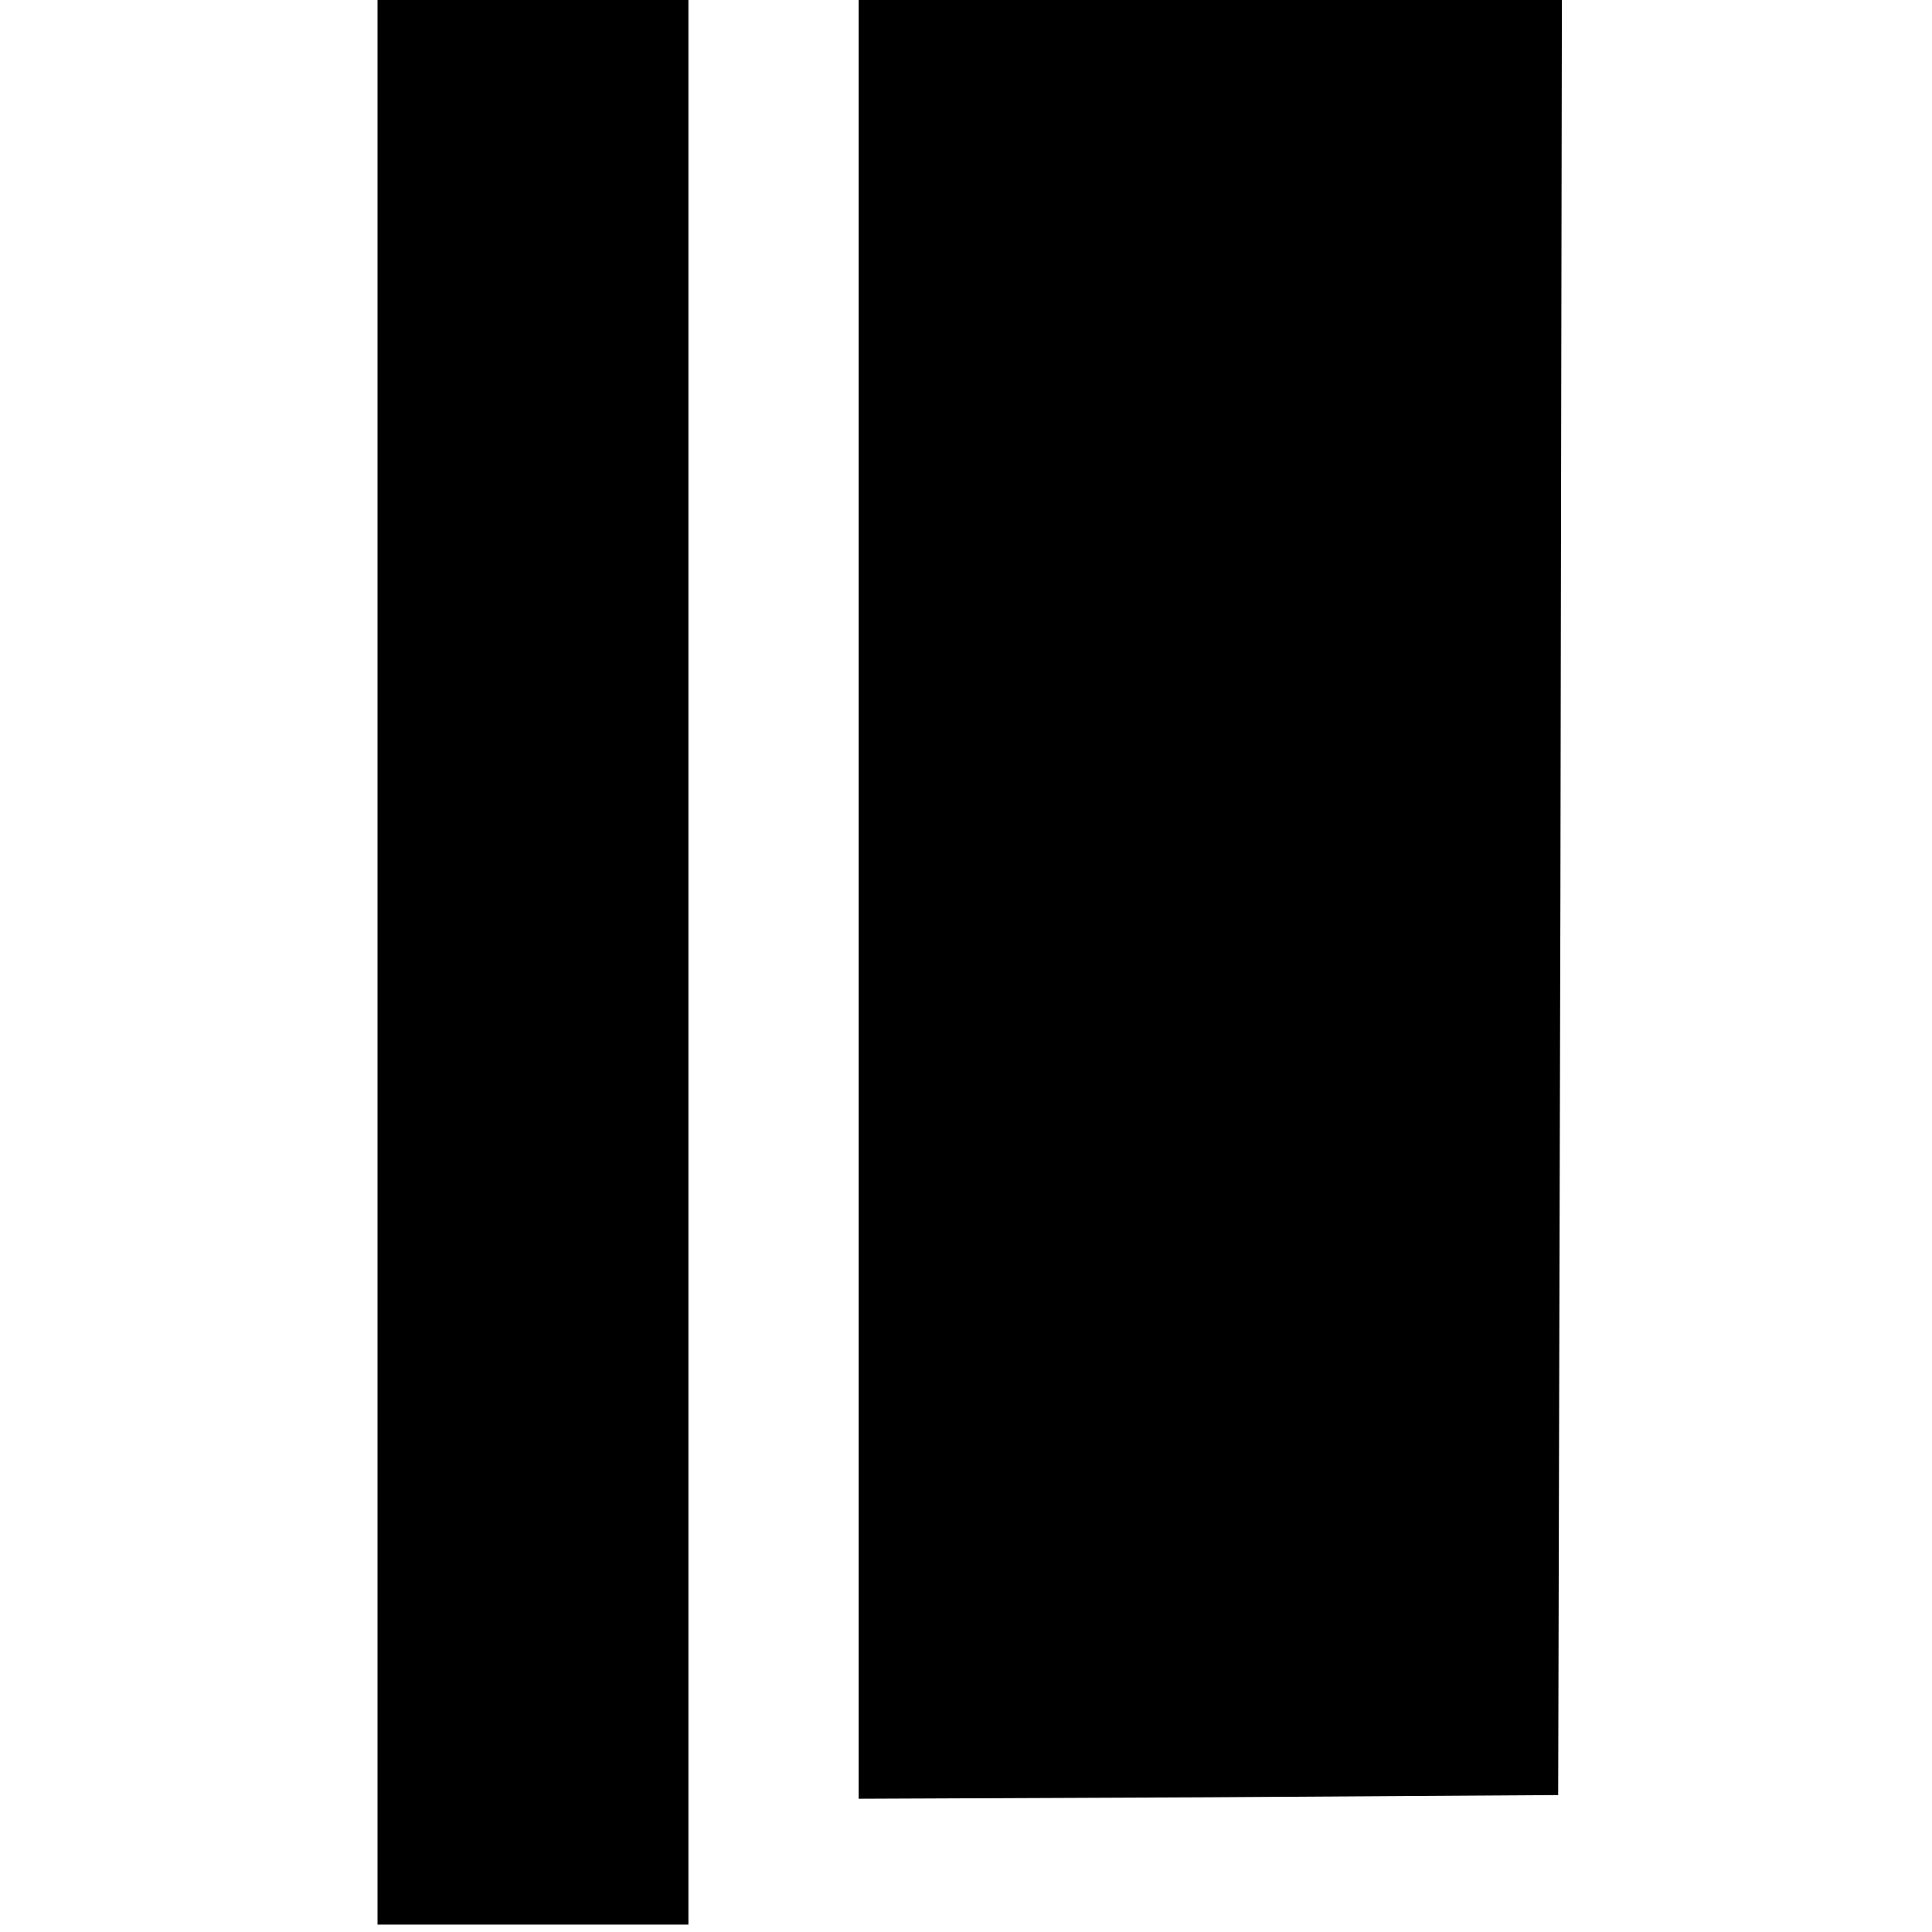
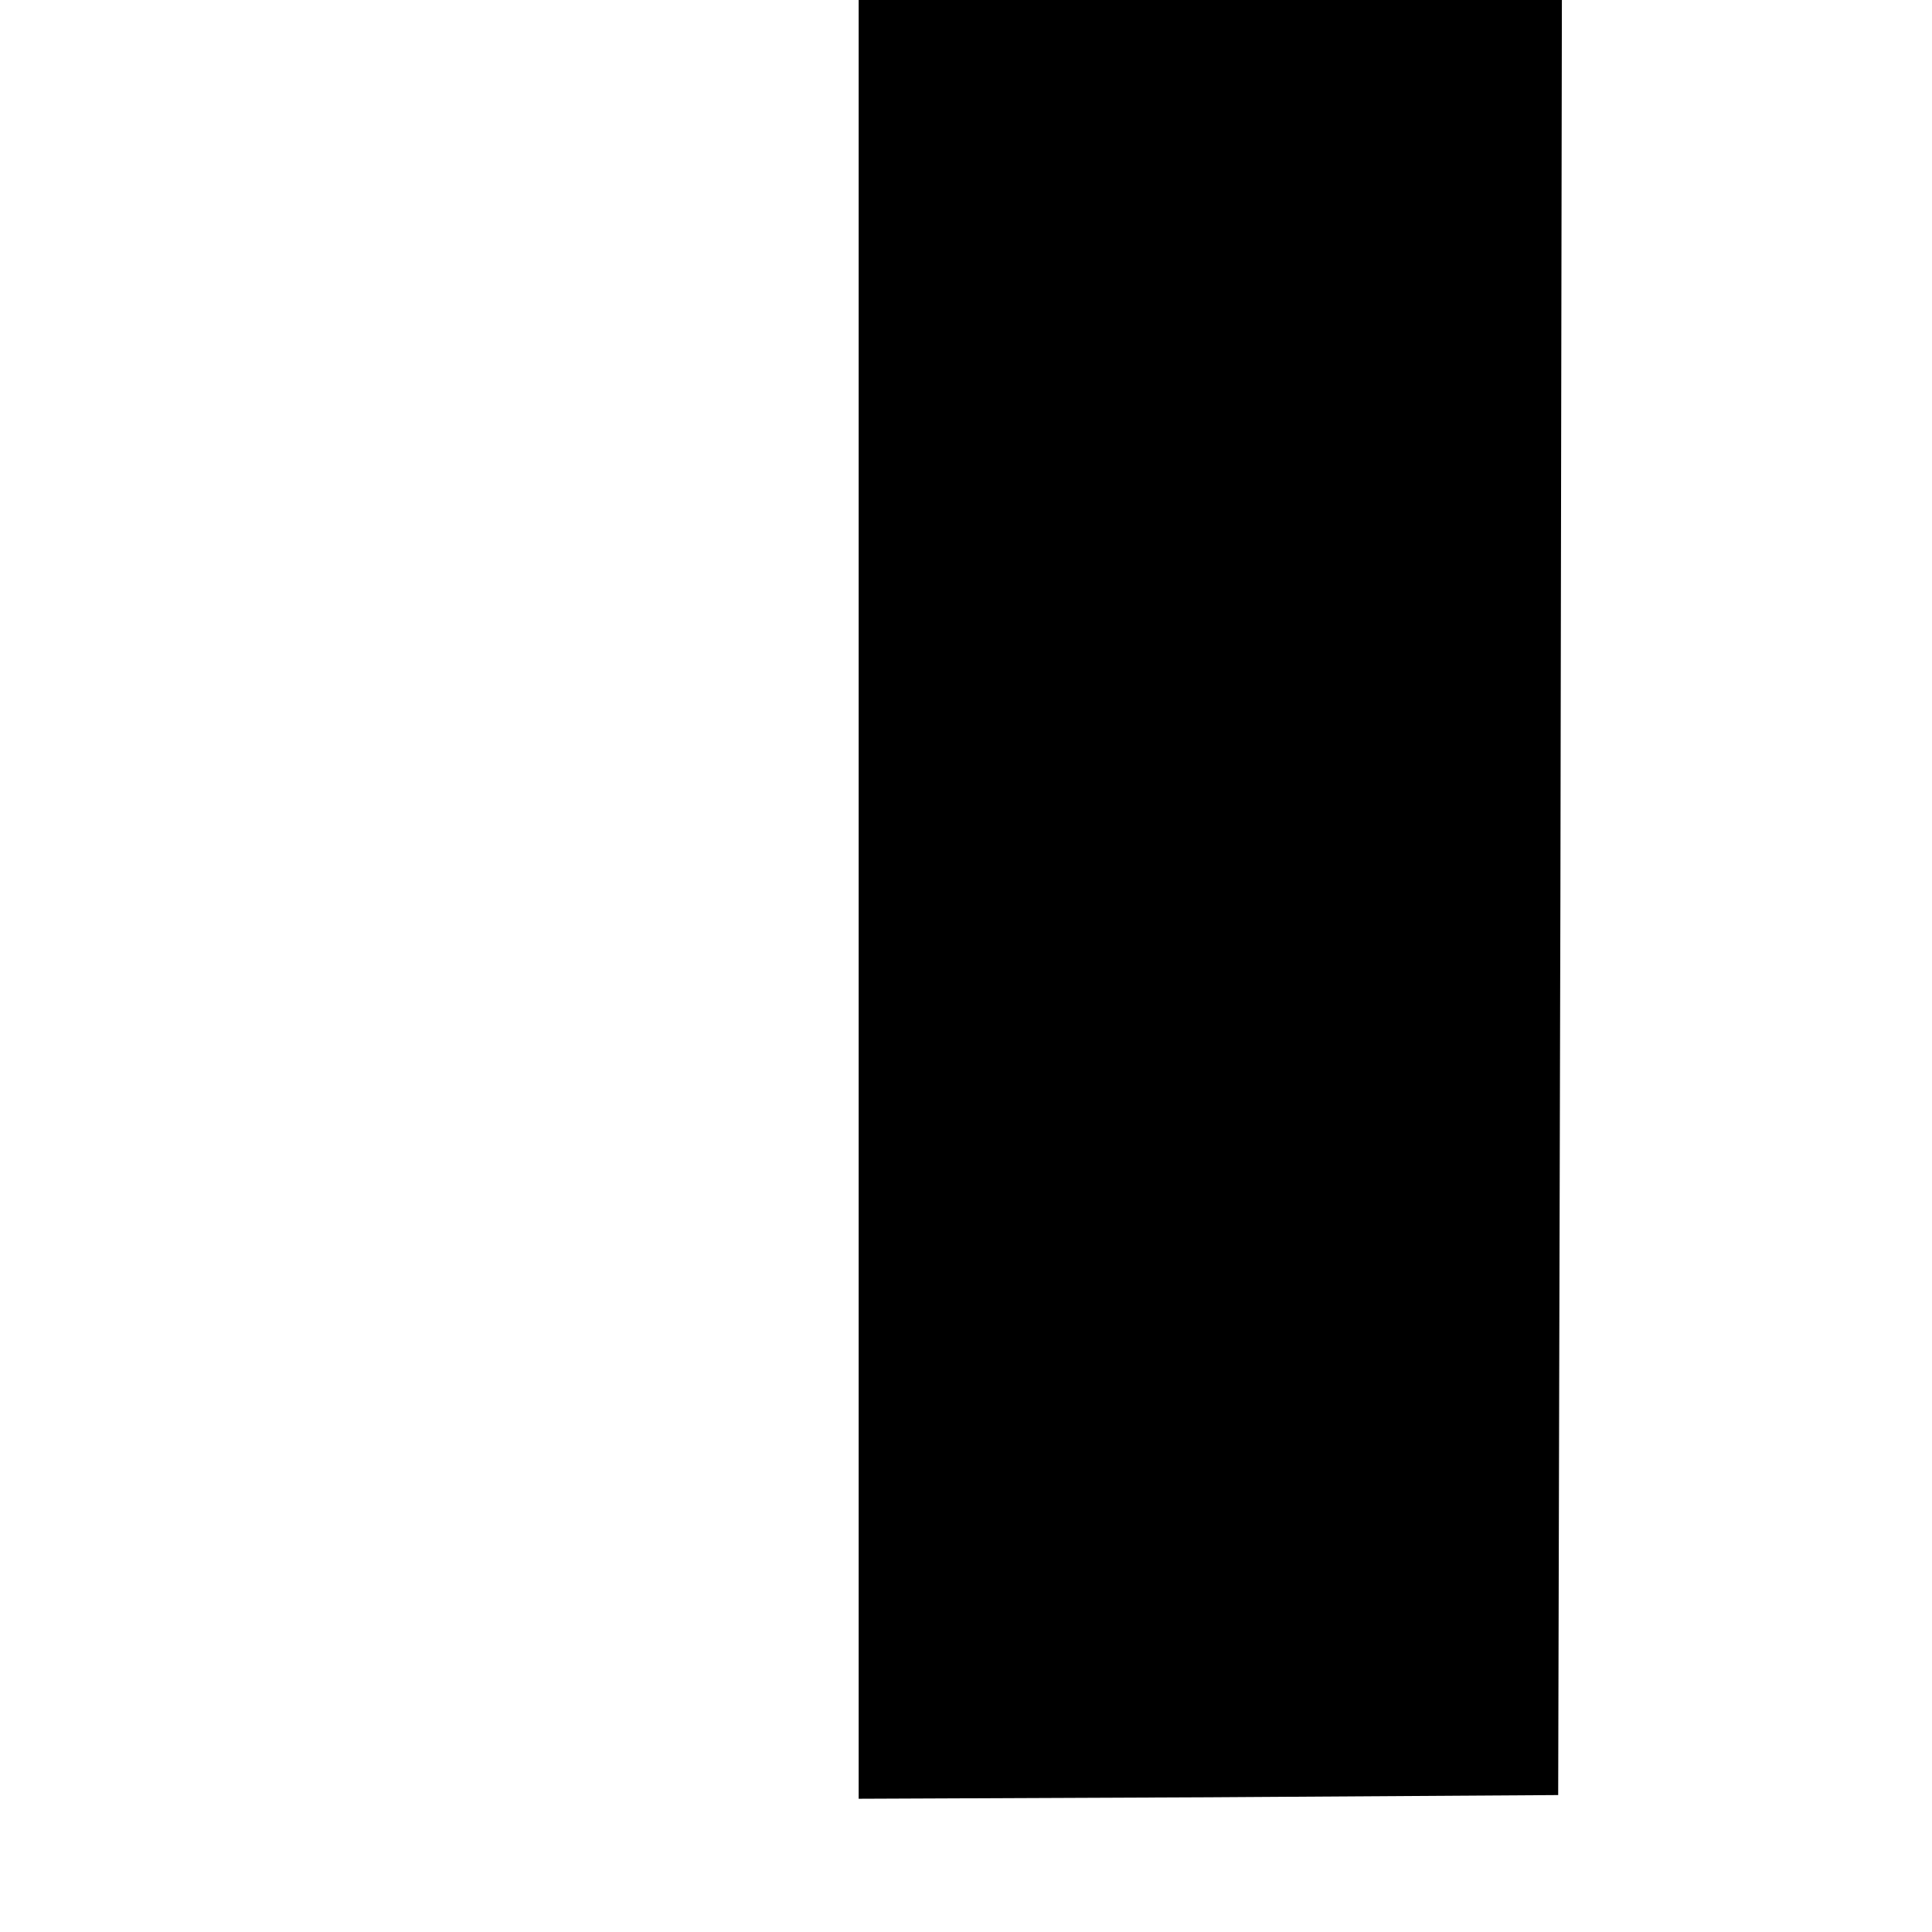
<svg xmlns="http://www.w3.org/2000/svg" version="1.0" width="261pt" height="261pt" viewBox="0 0 261 261" preserveAspectRatio="xMidYMid meet">
  <g transform="translate(0,261) scale(0.1,-0.1)" fill="#000000" stroke="none">
-     <path d="M510 1310 l0 -1300 210 0 210 0 0 1300 0 1300 -210 0 -210 0 0 -1300z" />
    <path d="M1160 1395 l0 -1215 473 2 472 3 3 1213 2 1212 -475 0 -475 0 0 -1215z" />
  </g>
</svg>